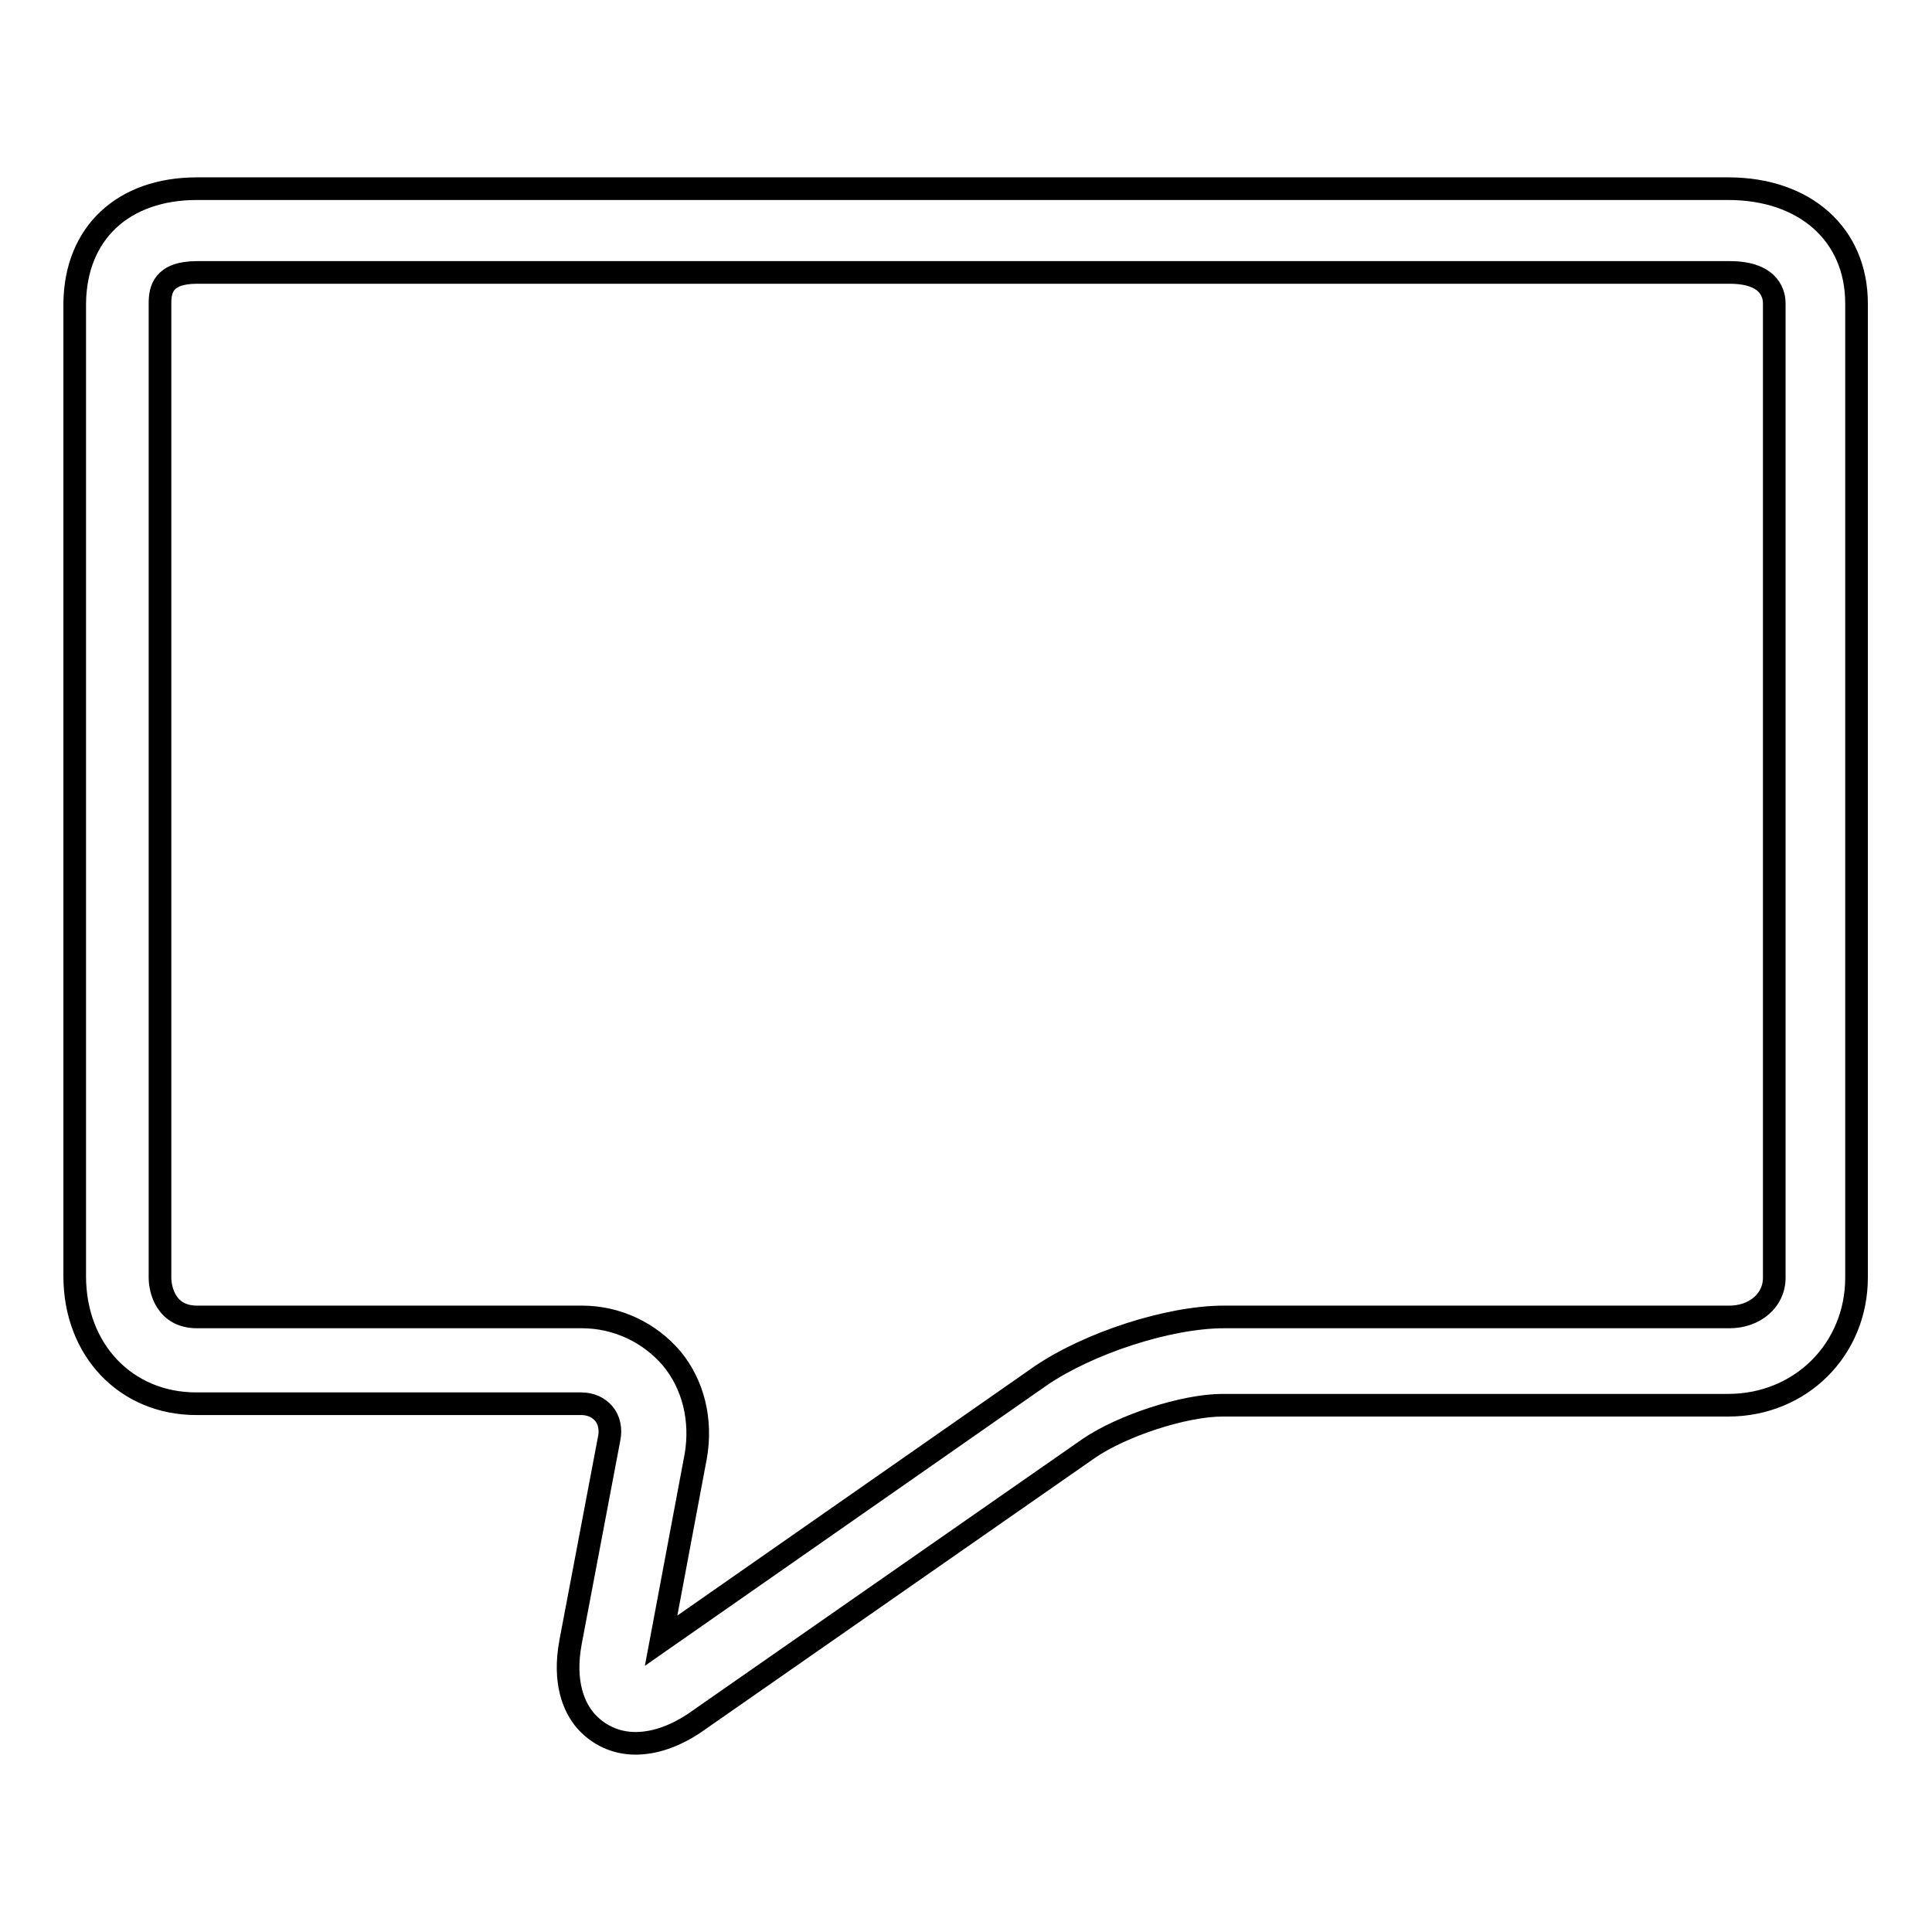
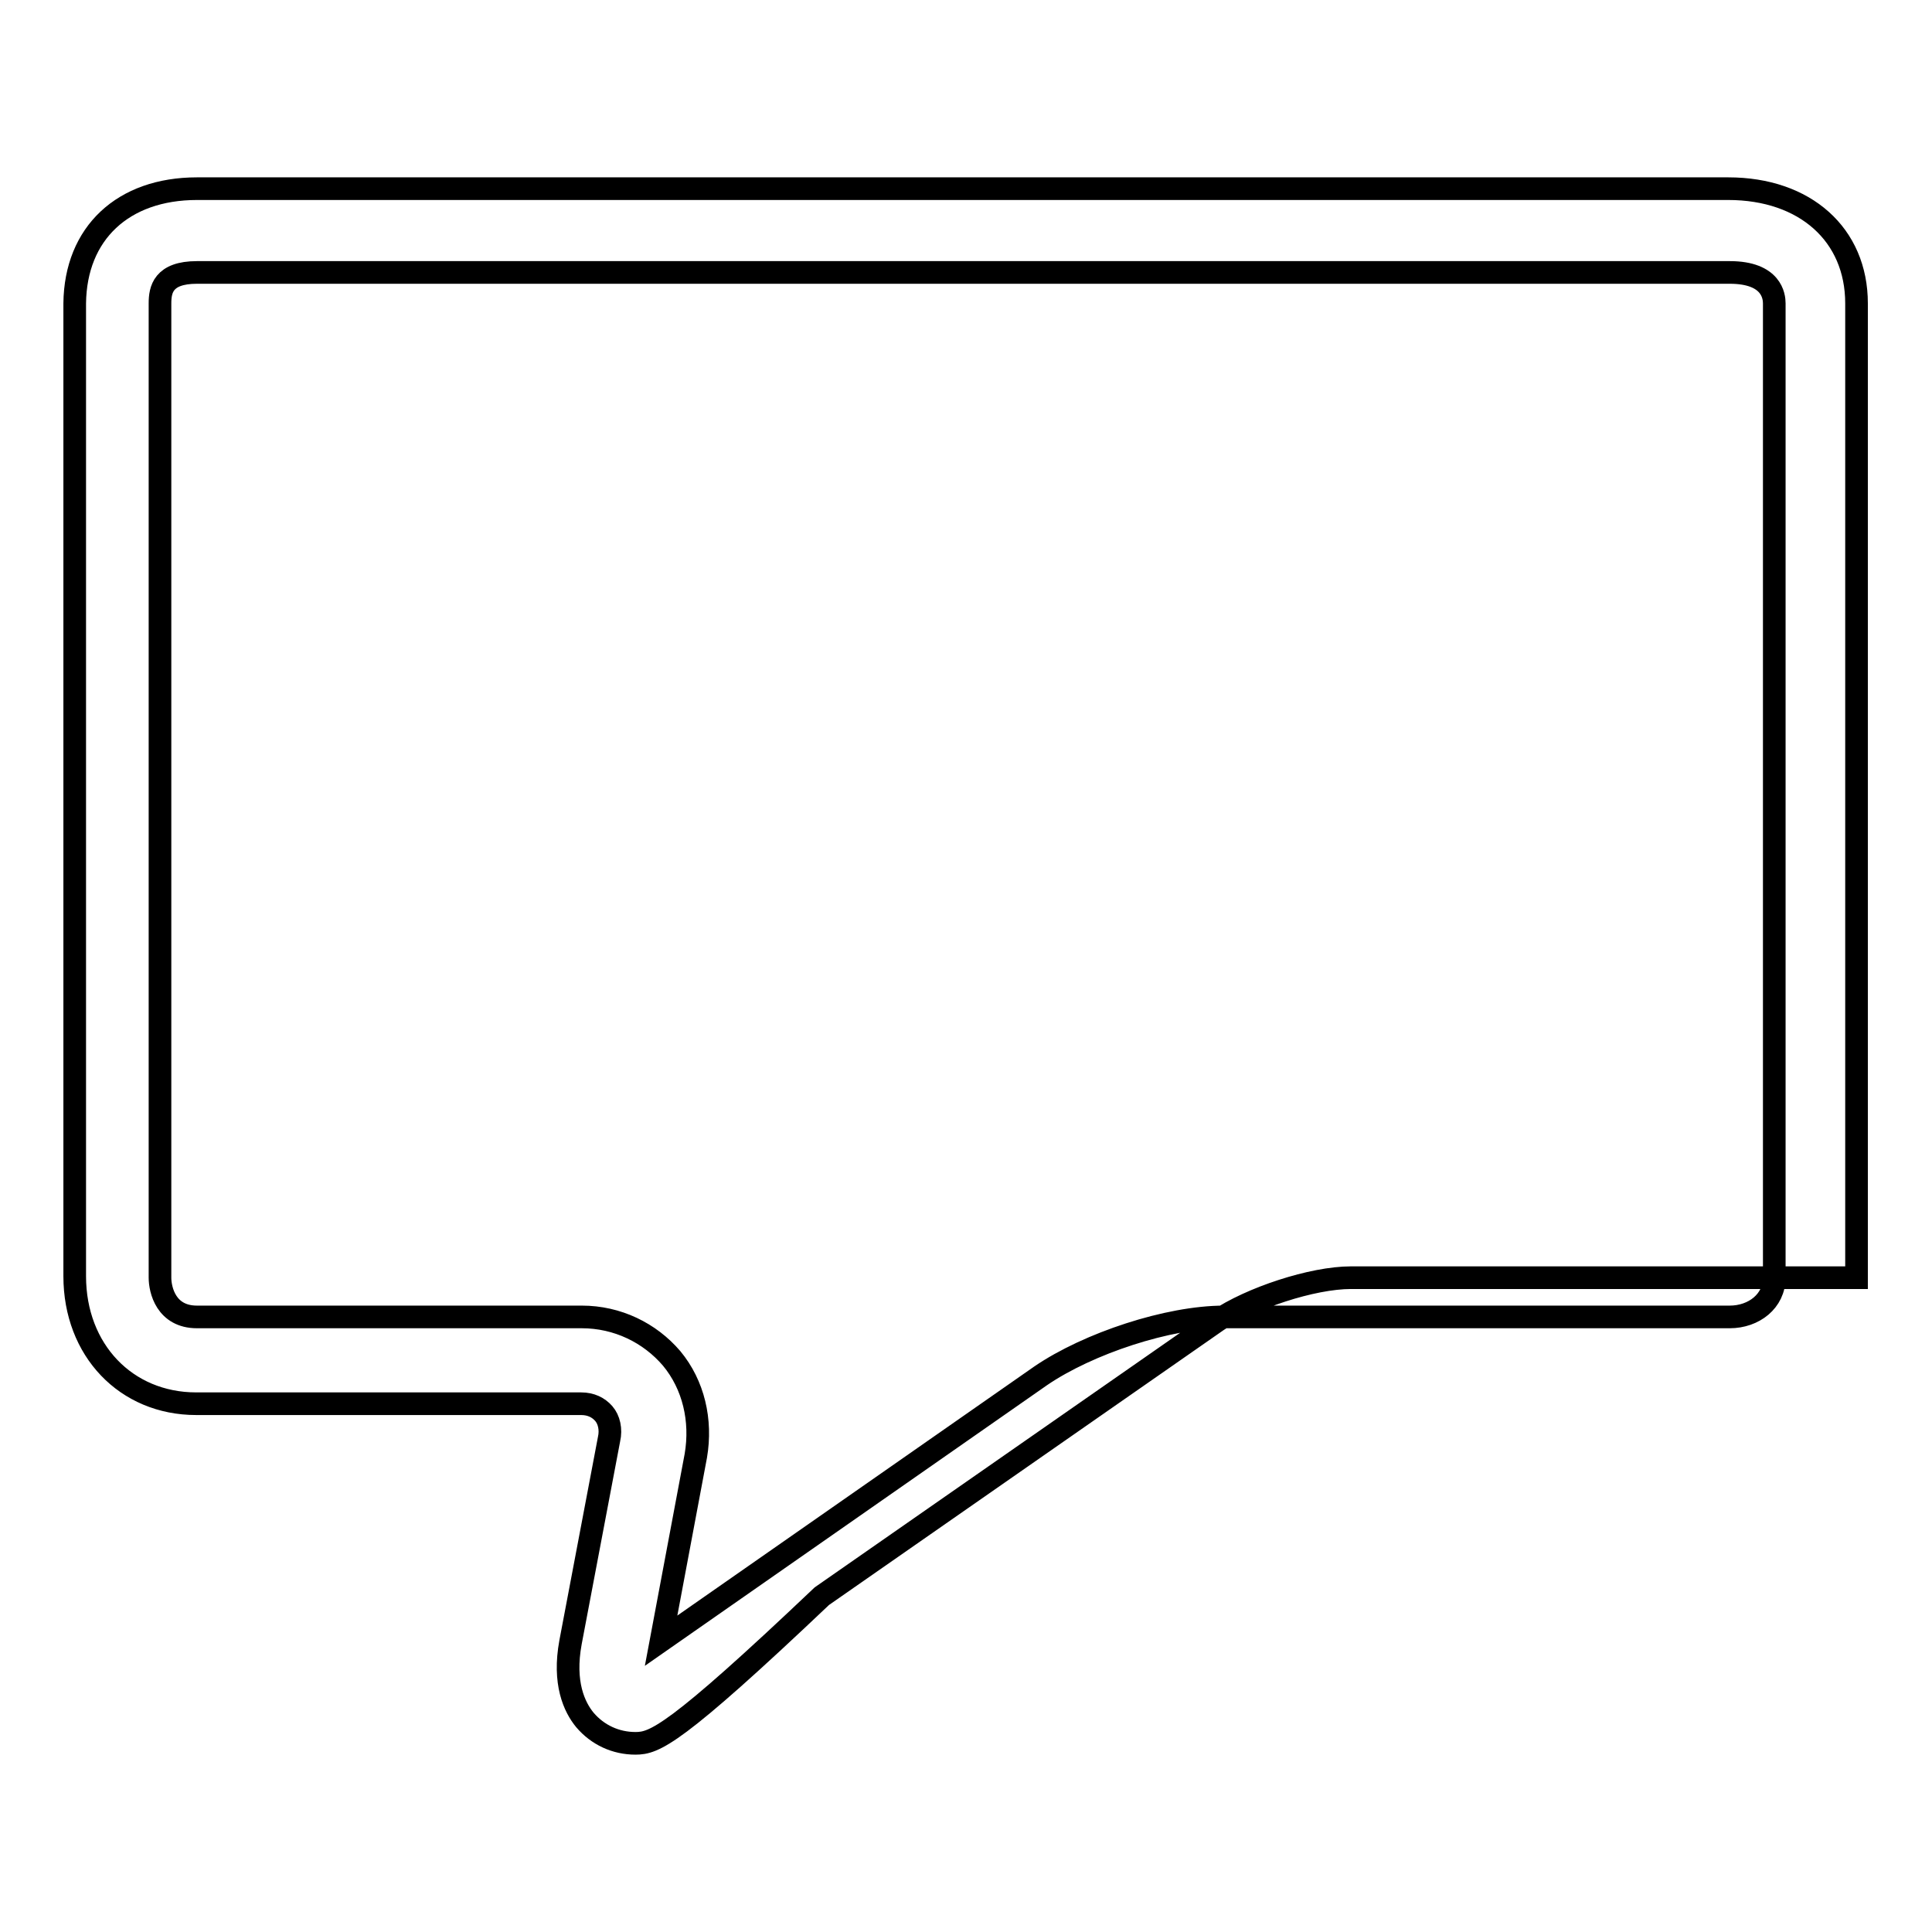
<svg xmlns="http://www.w3.org/2000/svg" version="1.1" x="0px" y="0px" viewBox="0 0 256 256" enable-background="new 0 0 256 256" xml:space="preserve">
  <g>
    <g>
-       <path stroke-width="3" fill-opacity="0" stroke="#000000" d="M84.2,231c-2.6,0-5-1.1-6.7-3.1c-1.4-1.7-2.9-4.9-1.9-10.3l5.1-26.9c0.3-1.3,0-2.6-0.7-3.4c-0.7-0.8-1.7-1.3-3-1.3h-51c-9.3,0-16.1-7.1-16.1-16.9V40.2C10,30.9,16.3,25,26.1,25H229c10.2,0,17,6.1,17,15.2v129.1c0,9.5-7.4,16.9-17,16.9h-67c-5.1,0-13.3,2.7-17.7,5.7l-52.4,36.5C89.3,230.1,86.7,231,84.2,231z M26.1,36.1c-4.5,0-4.9,2.3-4.9,4.1v129.1c0,1.6,0.8,5.2,4.9,5.2h51c4.7,0,9,2.1,11.9,5.5c2.9,3.5,4,8.2,3.2,12.9l-4.6,24.5l50.3-35.1c6.3-4.3,16.9-7.8,24.3-7.8h67c3.2,0,5.9-2.1,5.9-5.2V40.2c0-0.9-0.3-4.1-5.9-4.1L26.1,36.1L26.1,36.1z" />
+       <path stroke-width="3" fill-opacity="0" stroke="#000000" d="M84.2,231c-2.6,0-5-1.1-6.7-3.1c-1.4-1.7-2.9-4.9-1.9-10.3l5.1-26.9c0.3-1.3,0-2.6-0.7-3.4c-0.7-0.8-1.7-1.3-3-1.3h-51c-9.3,0-16.1-7.1-16.1-16.9V40.2C10,30.9,16.3,25,26.1,25H229c10.2,0,17,6.1,17,15.2v129.1h-67c-5.1,0-13.3,2.7-17.7,5.7l-52.4,36.5C89.3,230.1,86.7,231,84.2,231z M26.1,36.1c-4.5,0-4.9,2.3-4.9,4.1v129.1c0,1.6,0.8,5.2,4.9,5.2h51c4.7,0,9,2.1,11.9,5.5c2.9,3.5,4,8.2,3.2,12.9l-4.6,24.5l50.3-35.1c6.3-4.3,16.9-7.8,24.3-7.8h67c3.2,0,5.9-2.1,5.9-5.2V40.2c0-0.9-0.3-4.1-5.9-4.1L26.1,36.1L26.1,36.1z" />
    </g>
  </g>
</svg>